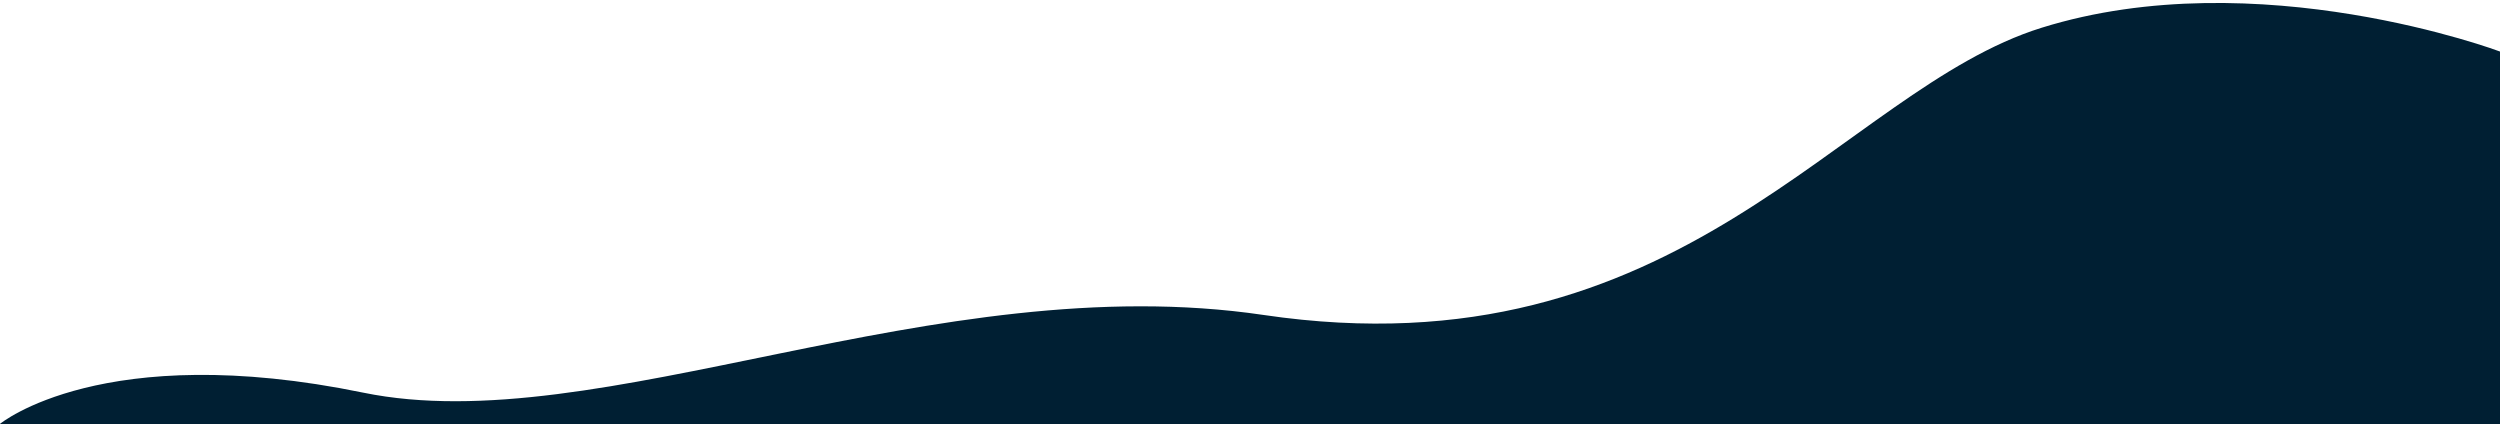
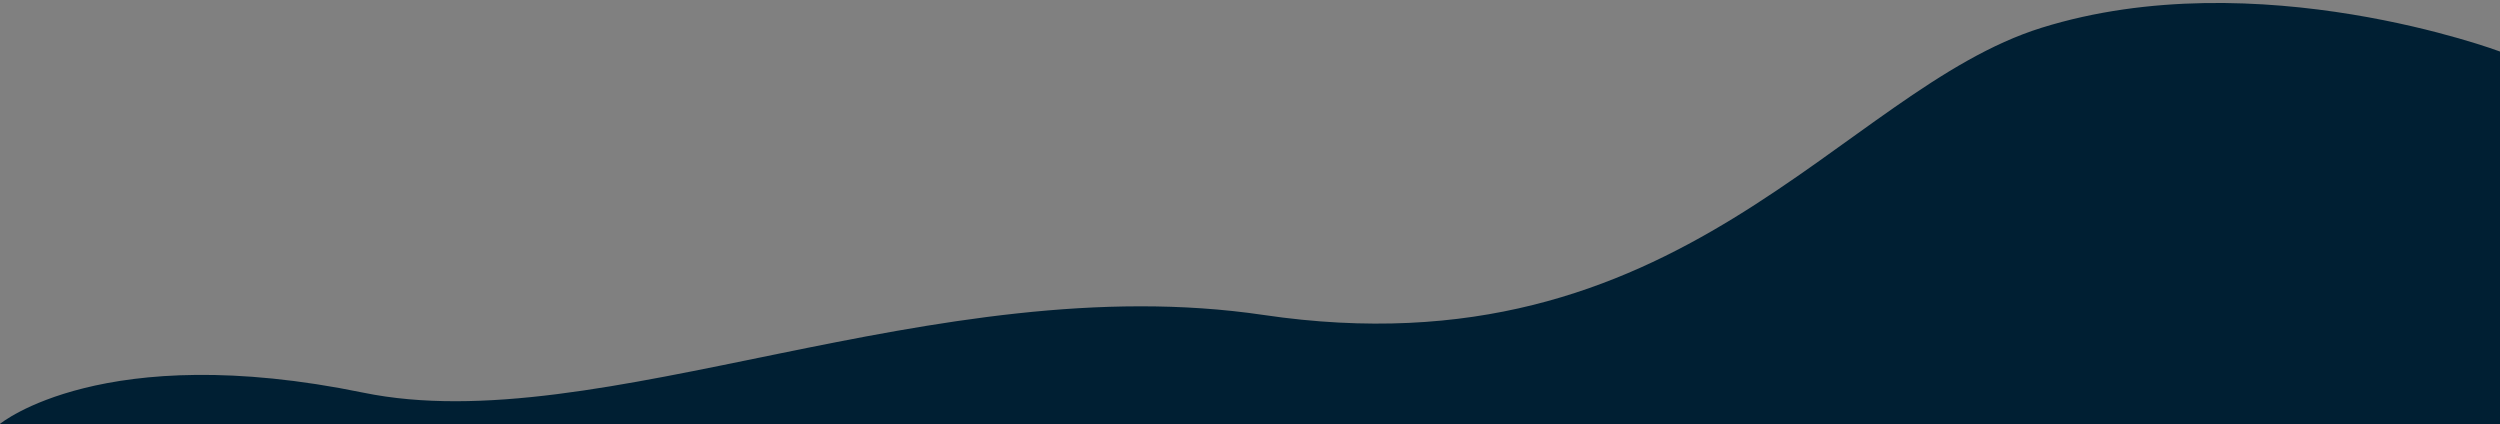
<svg xmlns="http://www.w3.org/2000/svg" fill="none" height="285" viewBox="0 0 1680 285" width="1680">
  <rect x="0" y="0" width="1680" height="285" fill="#808080" stroke="none" />
  <clipPath id="a">
    <path d="m0 0h1680v285h-1680z" />
  </clipPath>
  <g clip-path="url(#a)">
-     <path d="m0 0h1680v285h-1680z" fill="#fff" />
    <path d="m0 849.5h1680v-814.866s-162.88-61.185-308-15.998c-135.44 42.174-242.03 234.518-523 193-221.003-32.656-446.453 84.821-605 52.206-175-36-244 21-244 21z" fill="#001f33" />
  </g>
</svg>